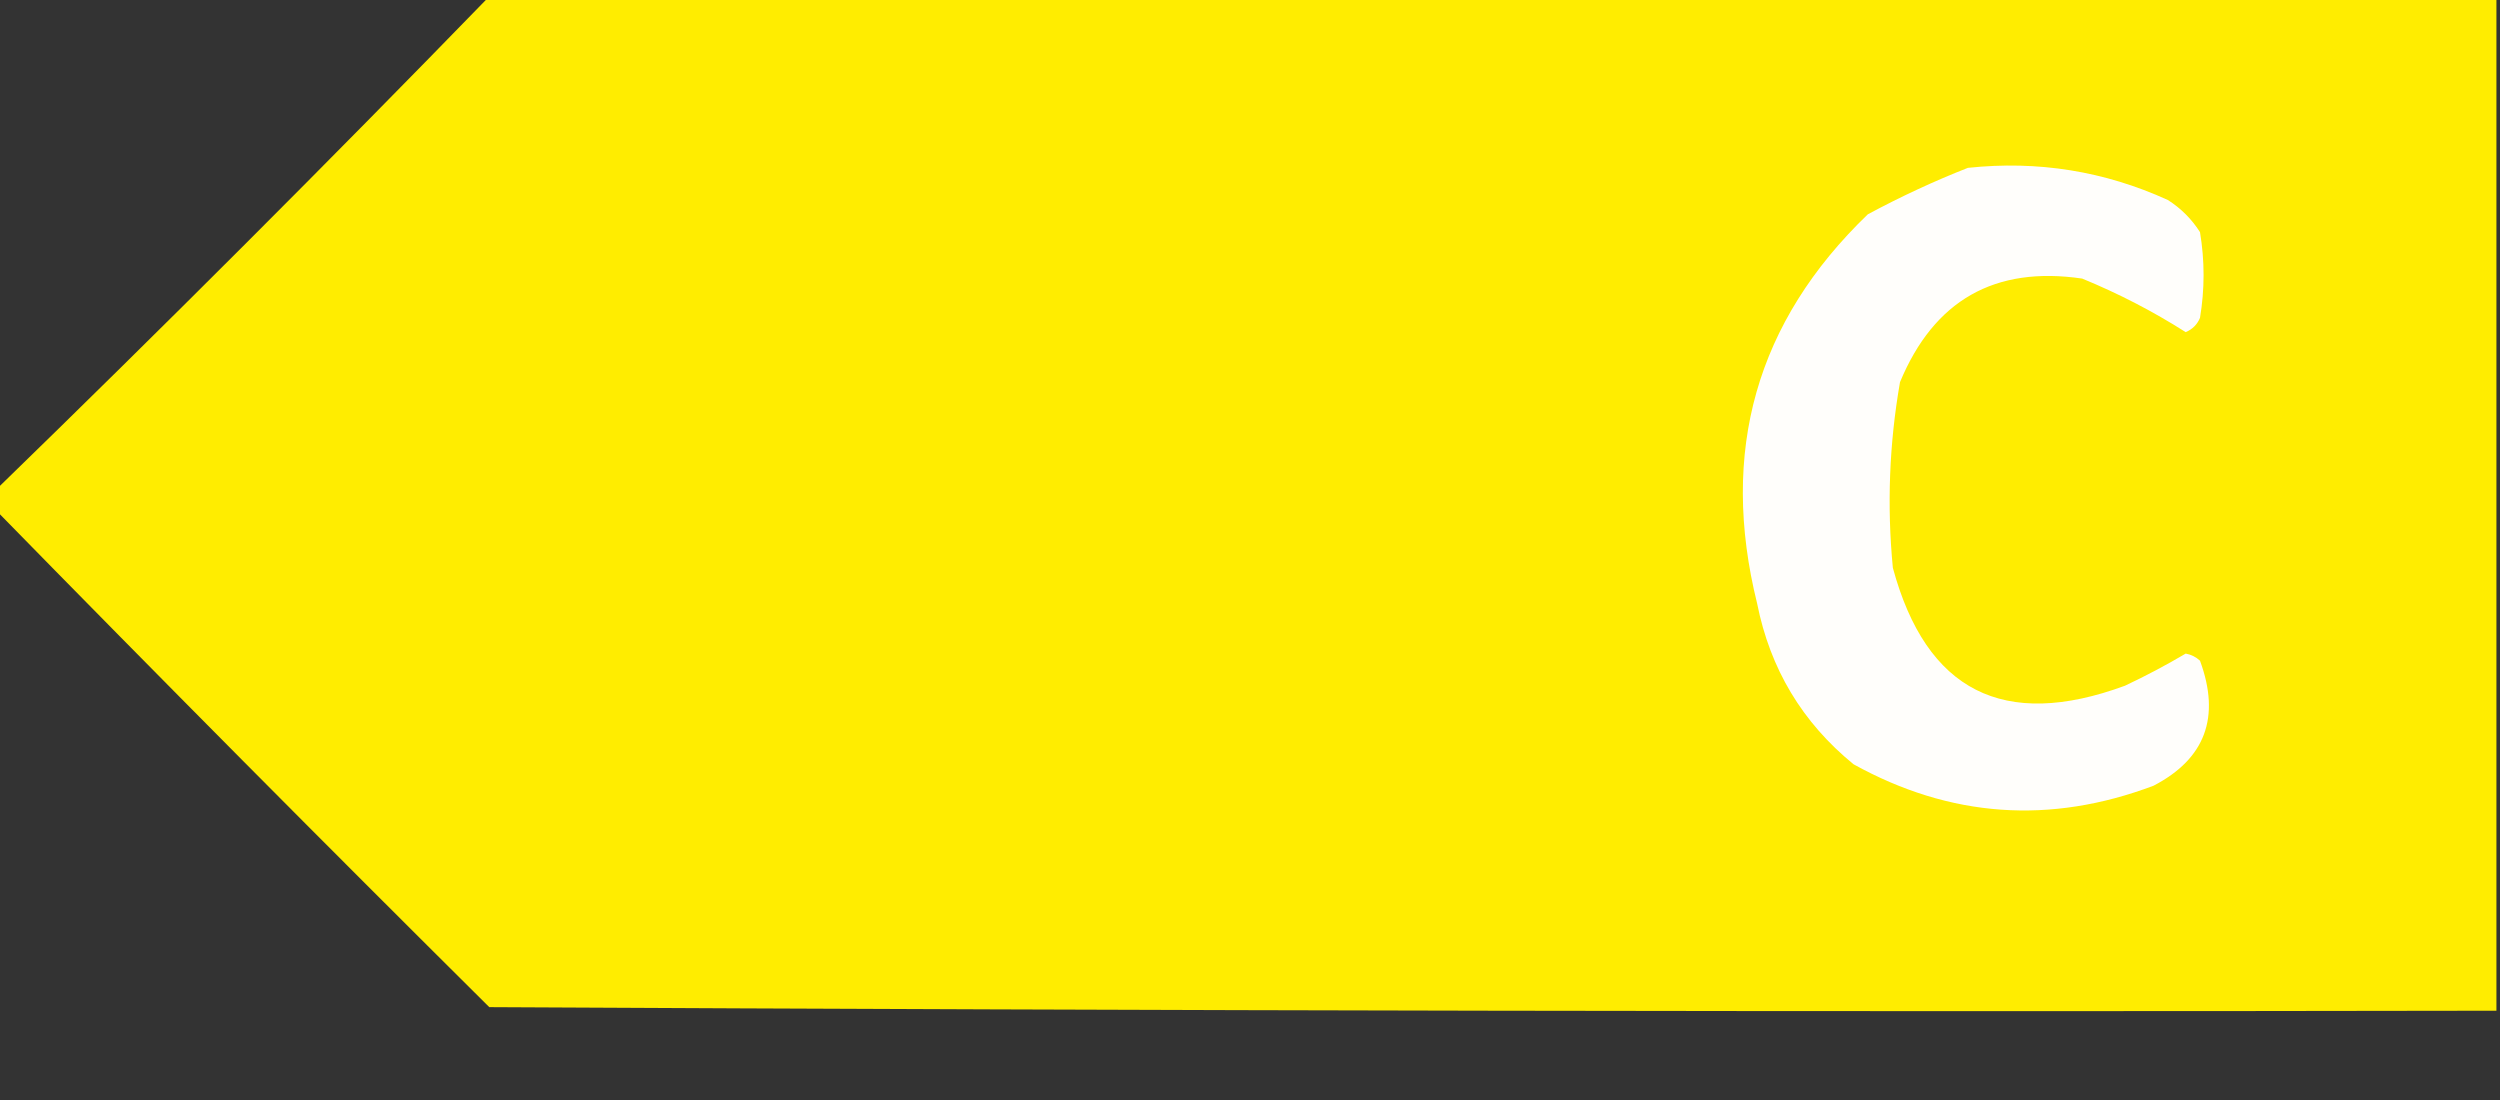
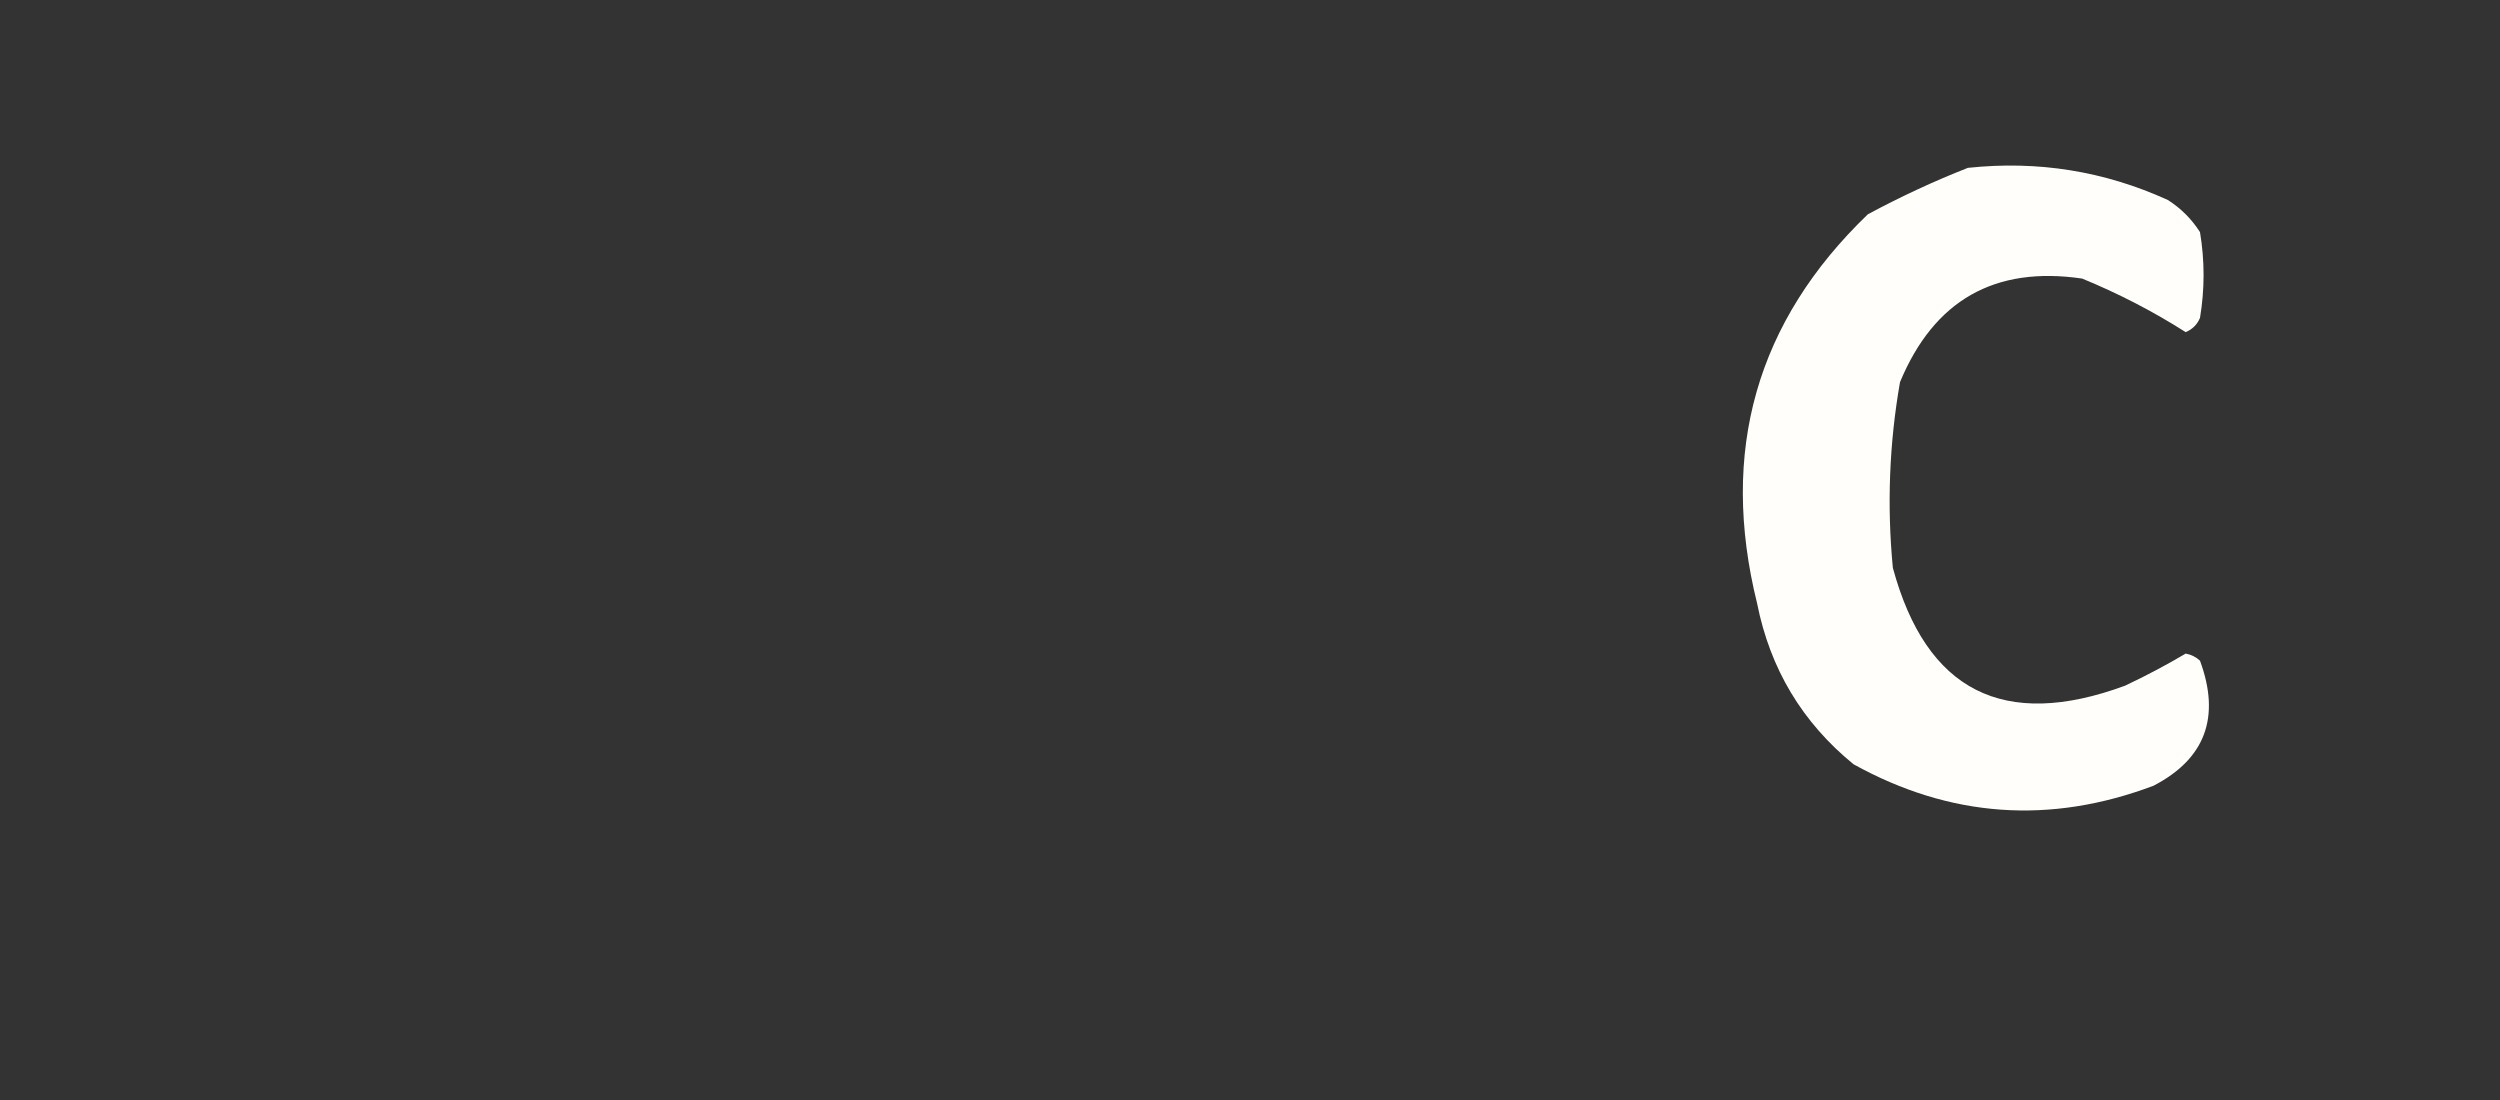
<svg xmlns="http://www.w3.org/2000/svg" version="1.1" width="350px" height="154px" style="shape-rendering:geometricPrecision; text-rendering:geometricPrecision; image-rendering:optimizeQuality; fill-rule:evenodd; clip-rule:evenodd">
  <rect width="100%" height="100%" fill="#333333" stroke="none" />
  <g>
-     <path style="opacity:0.997" fill="#ffed00" d="M 68.5,-0.5 C 162.167,-0.5 255.833,-0.5 349.5,-0.5C 349.5,46.833 349.5,94.167 349.5,141.5C 255.833,141.667 162.166,141.5 68.5,141C 45.271,117.938 22.271,94.772 -0.5,71.5C -0.5,70.5 -0.5,69.5 -0.5,68.5C 22.833,45.833 45.833,22.833 68.5,-0.5 Z" />
-   </g>
+     </g>
  <g>
    <path style="opacity:1" fill="#fffefb" d="M 275.5,23.5 C 285.29,22.454 294.623,23.954 303.5,28C 305.333,29.167 306.833,30.667 308,32.5C 308.667,36.5 308.667,40.5 308,44.5C 307.612,45.428 306.945,46.095 306,46.5C 301.405,43.58 296.572,41.08 291.5,39C 279.263,37.203 270.763,42.037 266,53.5C 264.495,62.113 264.161,70.78 265,79.5C 269.677,96.756 280.51,102.256 297.5,96C 300.428,94.62 303.262,93.12 306,91.5C 306.772,91.645 307.439,91.978 308,92.5C 310.907,100.397 308.741,106.231 301.5,110C 286.996,115.469 272.996,114.469 259.5,107C 252.319,101.143 247.819,93.644 246,84.5C 240.718,63.185 245.884,45.018 261.5,30C 266.137,27.511 270.804,25.345 275.5,23.5 Z" />
  </g>
</svg>